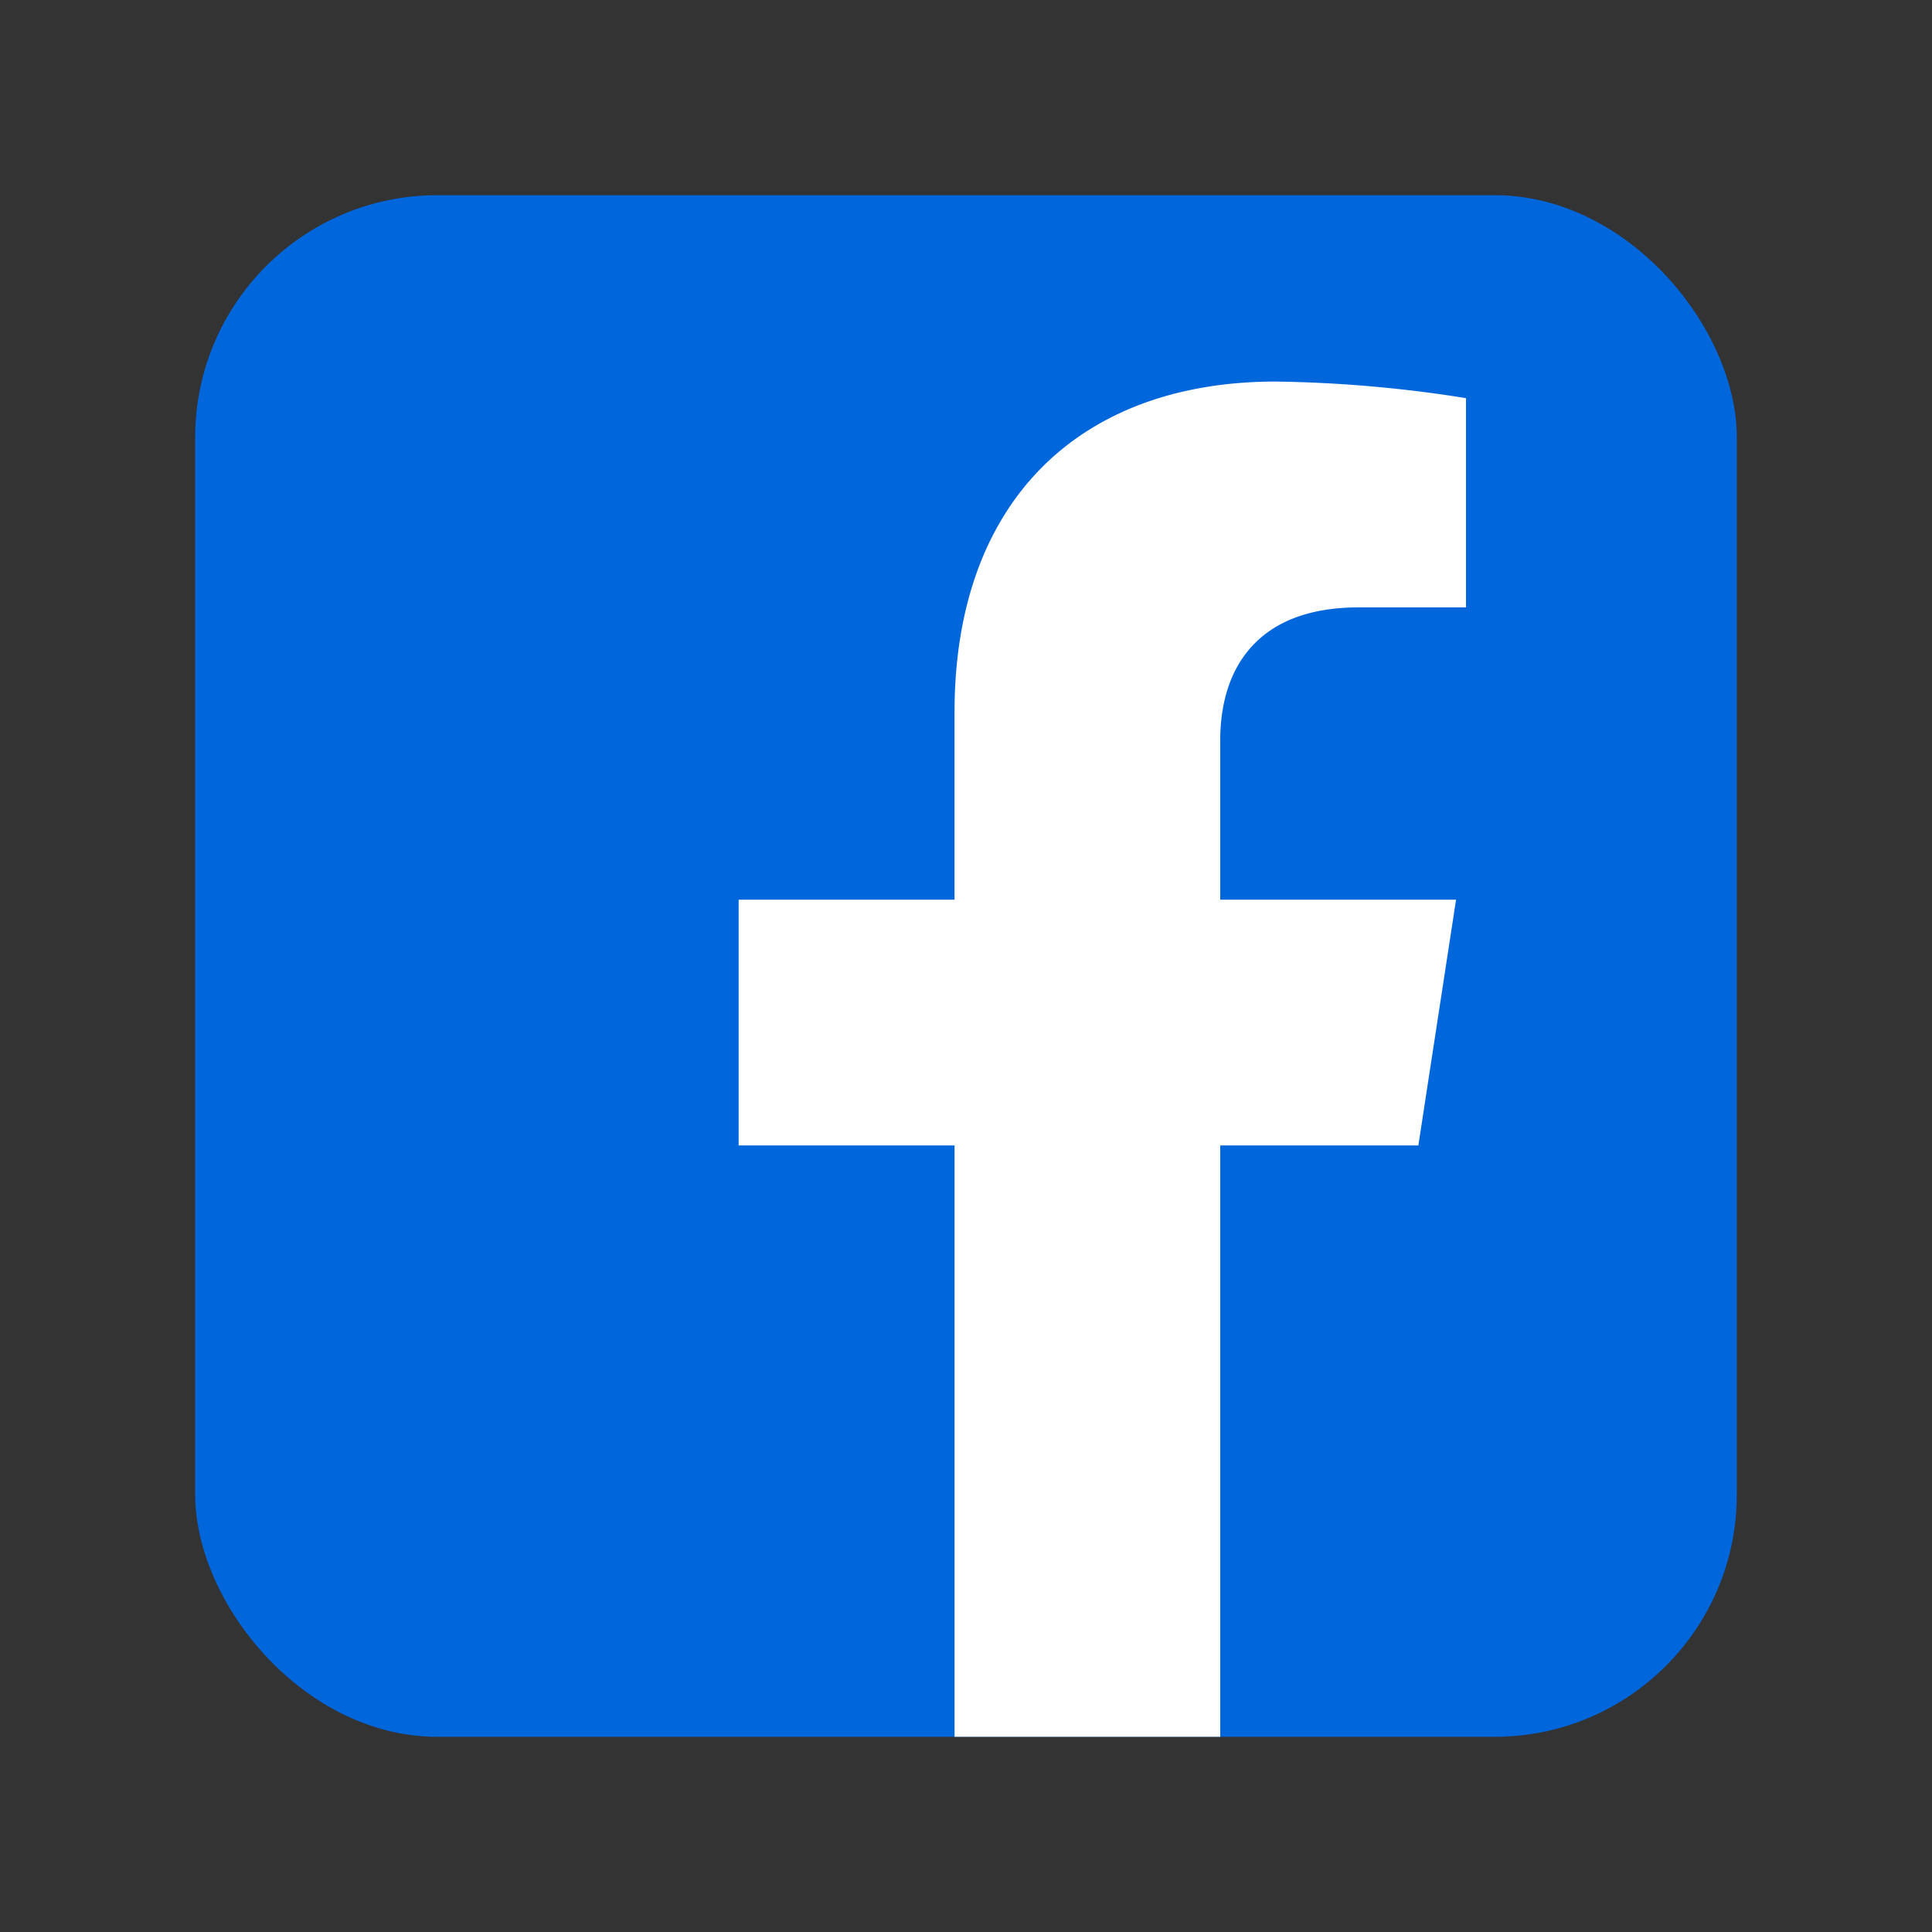
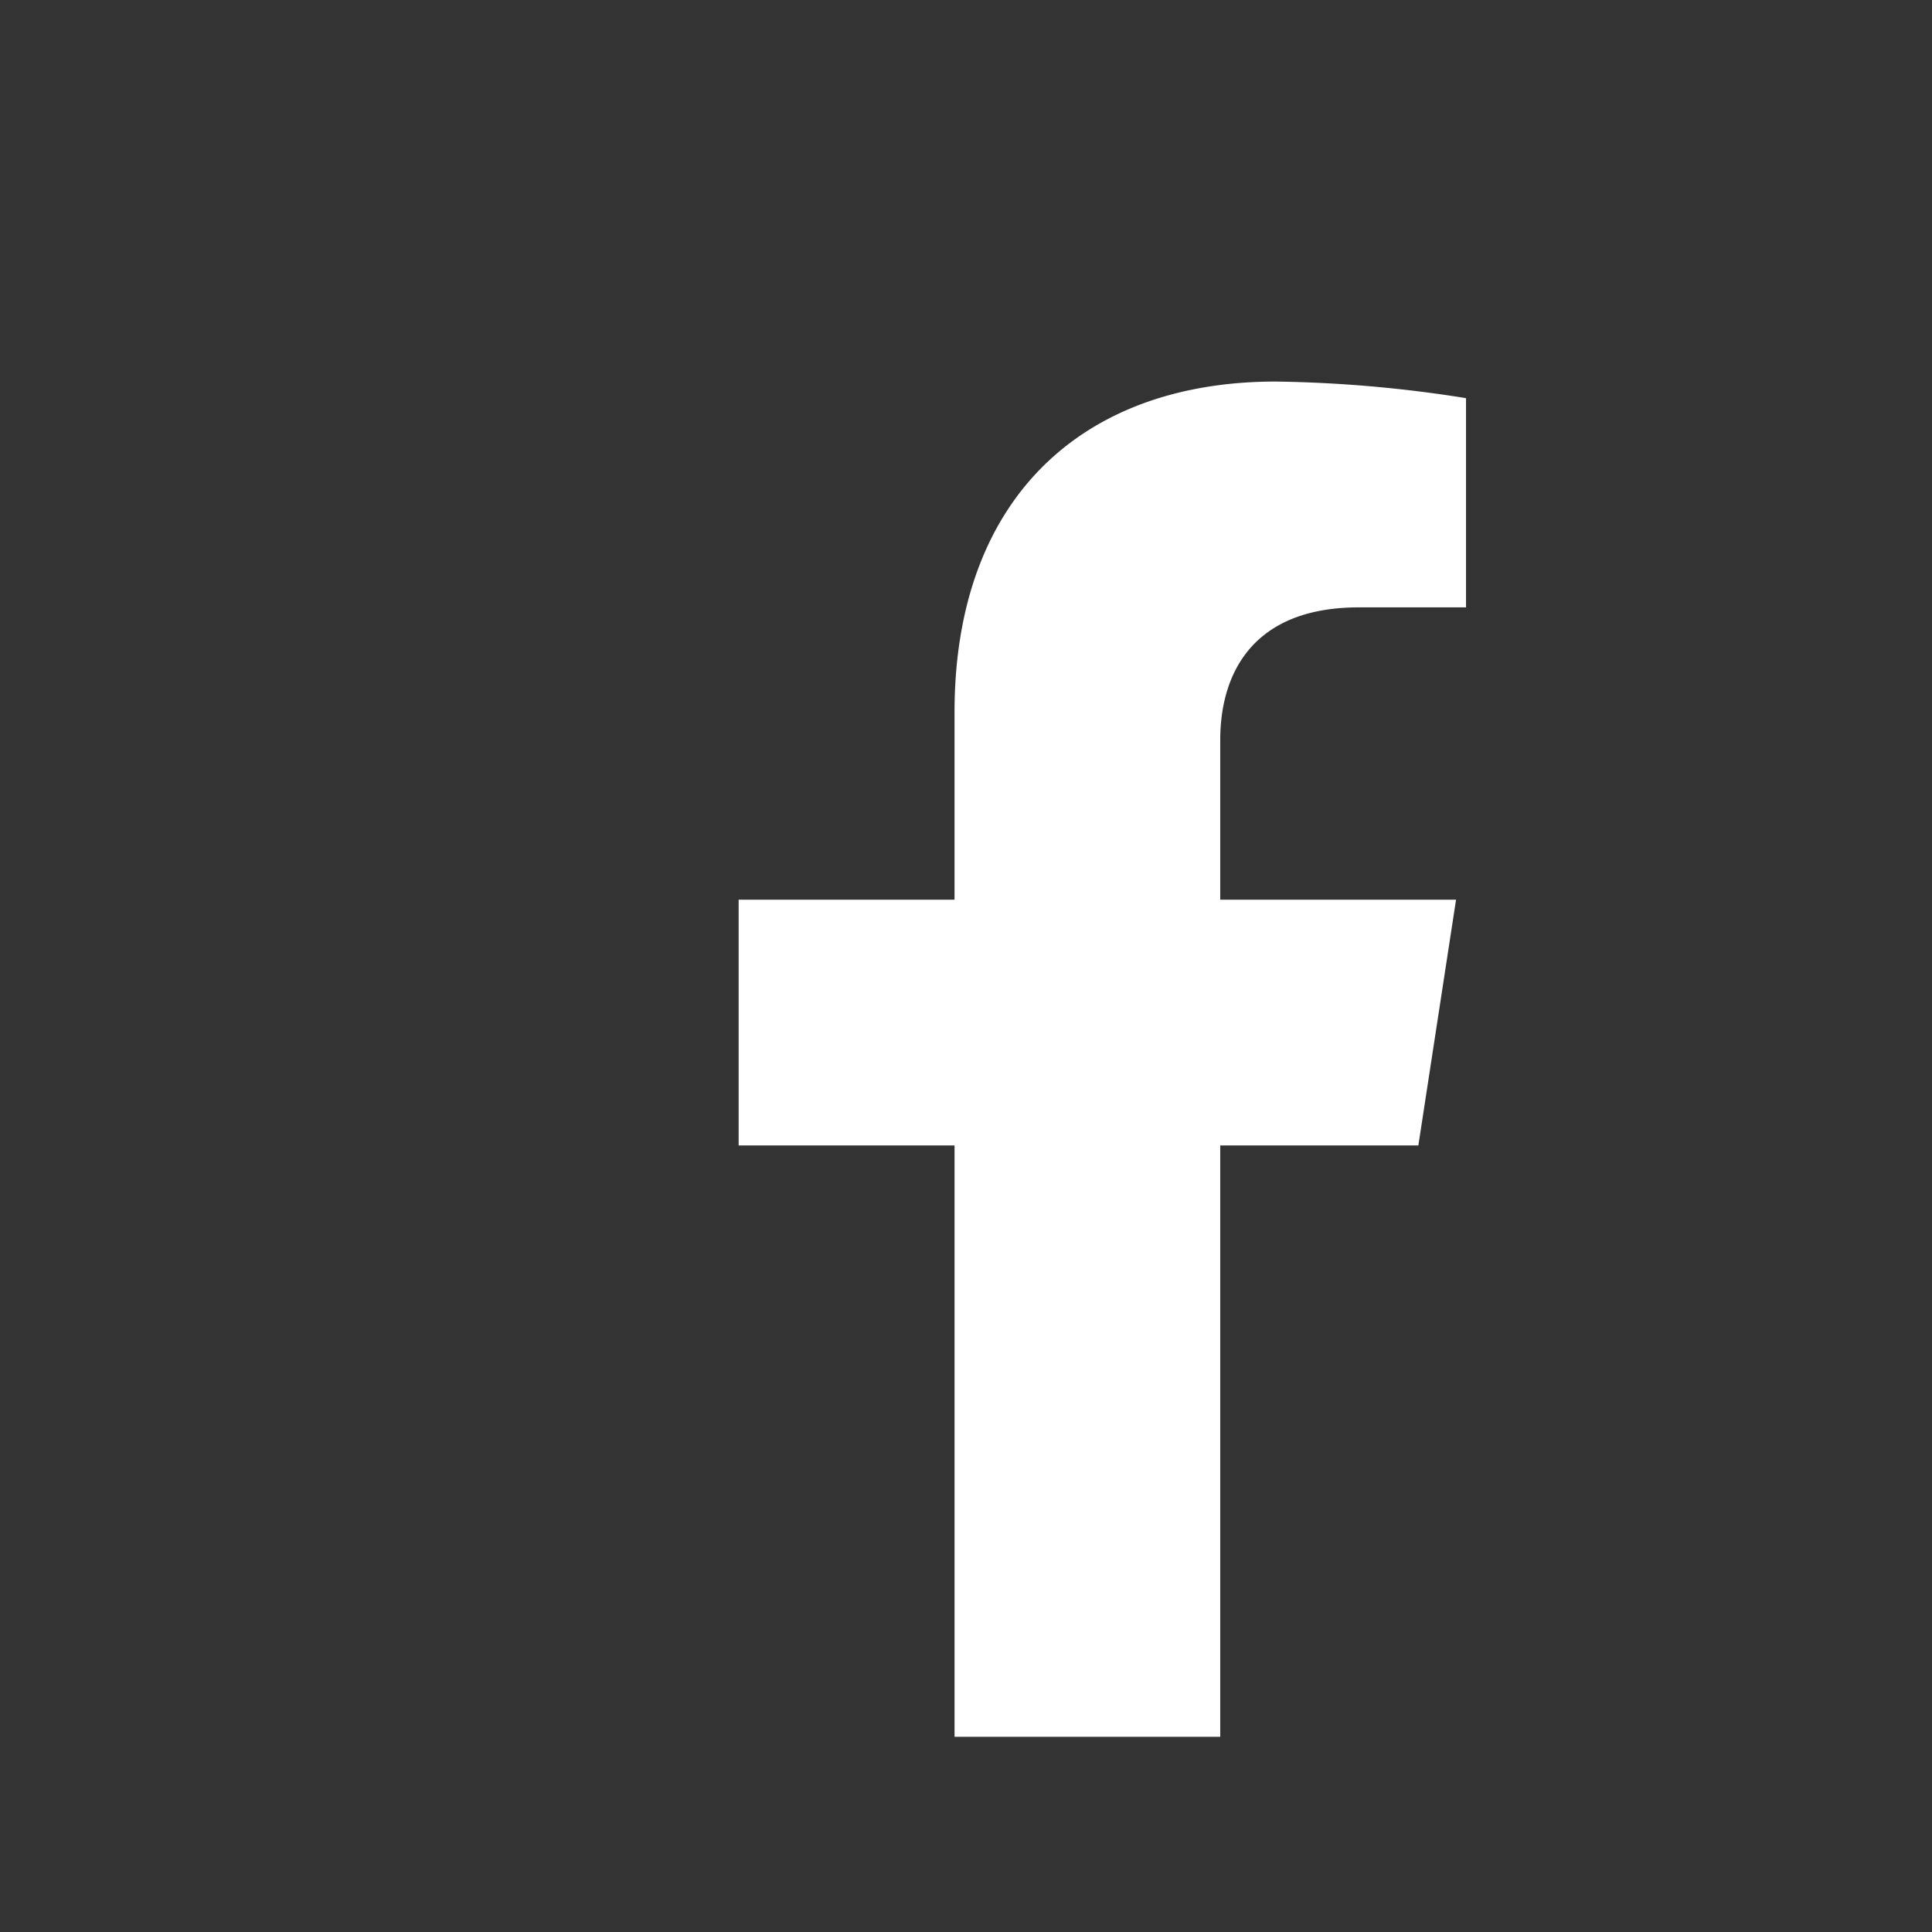
<svg xmlns="http://www.w3.org/2000/svg" width="100" height="100" viewBox="0 0 100 100">
  <rect x="0" y="0" width="100" height="100" fill="#333333" stroke="none" />
  <defs>
    <style>
      .a {
        fill: #0066db;
      }

      .b {
        fill: #fff;
      }
    </style>
  </defs>
  <title>expert-panel-160821-cl</title>
  <g>
-     <rect class="a" x="10.103" y="10.103" width="79.794" height="79.794" rx="12.534" />
    <path class="b" d="M73.414,59.288l1.951-12.721H63.159V38.311c0-3.48,1.705-6.873,7.172-6.873h5.55V20.608a67.687,67.687,0,0,0-9.852-.859c-10.052,0-16.623,6.092-16.623,17.122v9.696H38.232V59.288H49.407V89.897H63.159V59.288Z" />
  </g>
</svg>